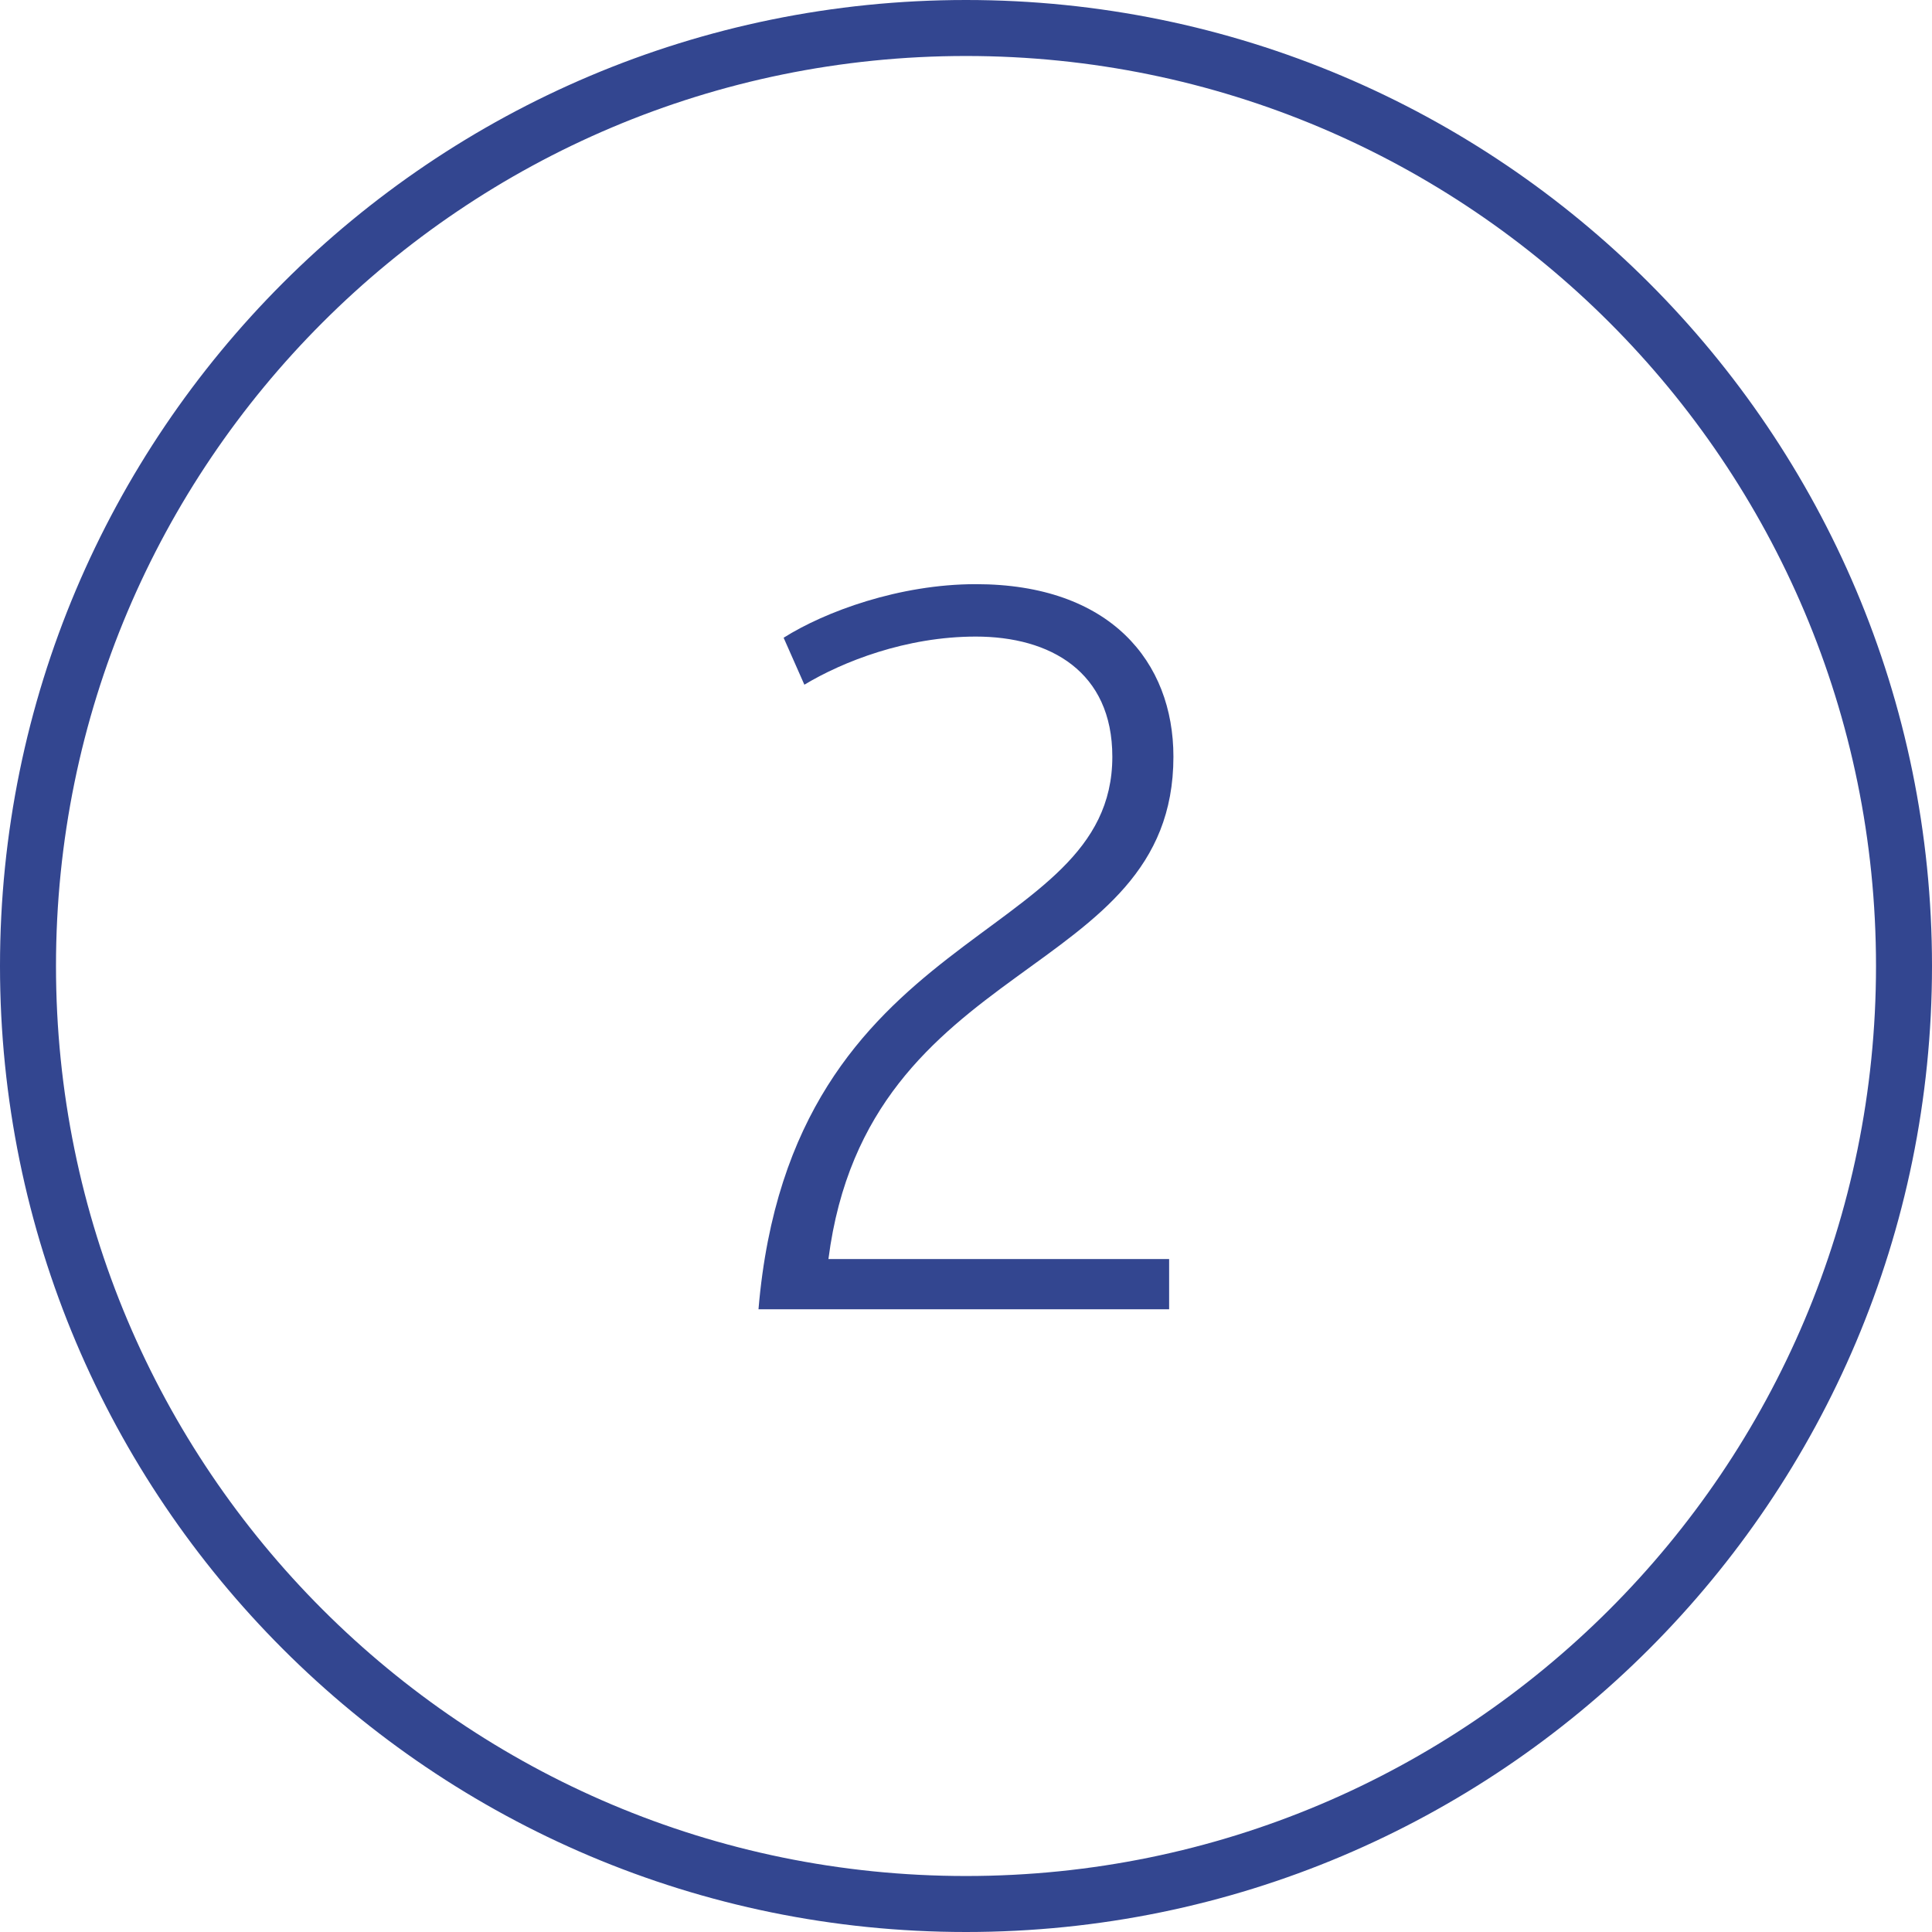
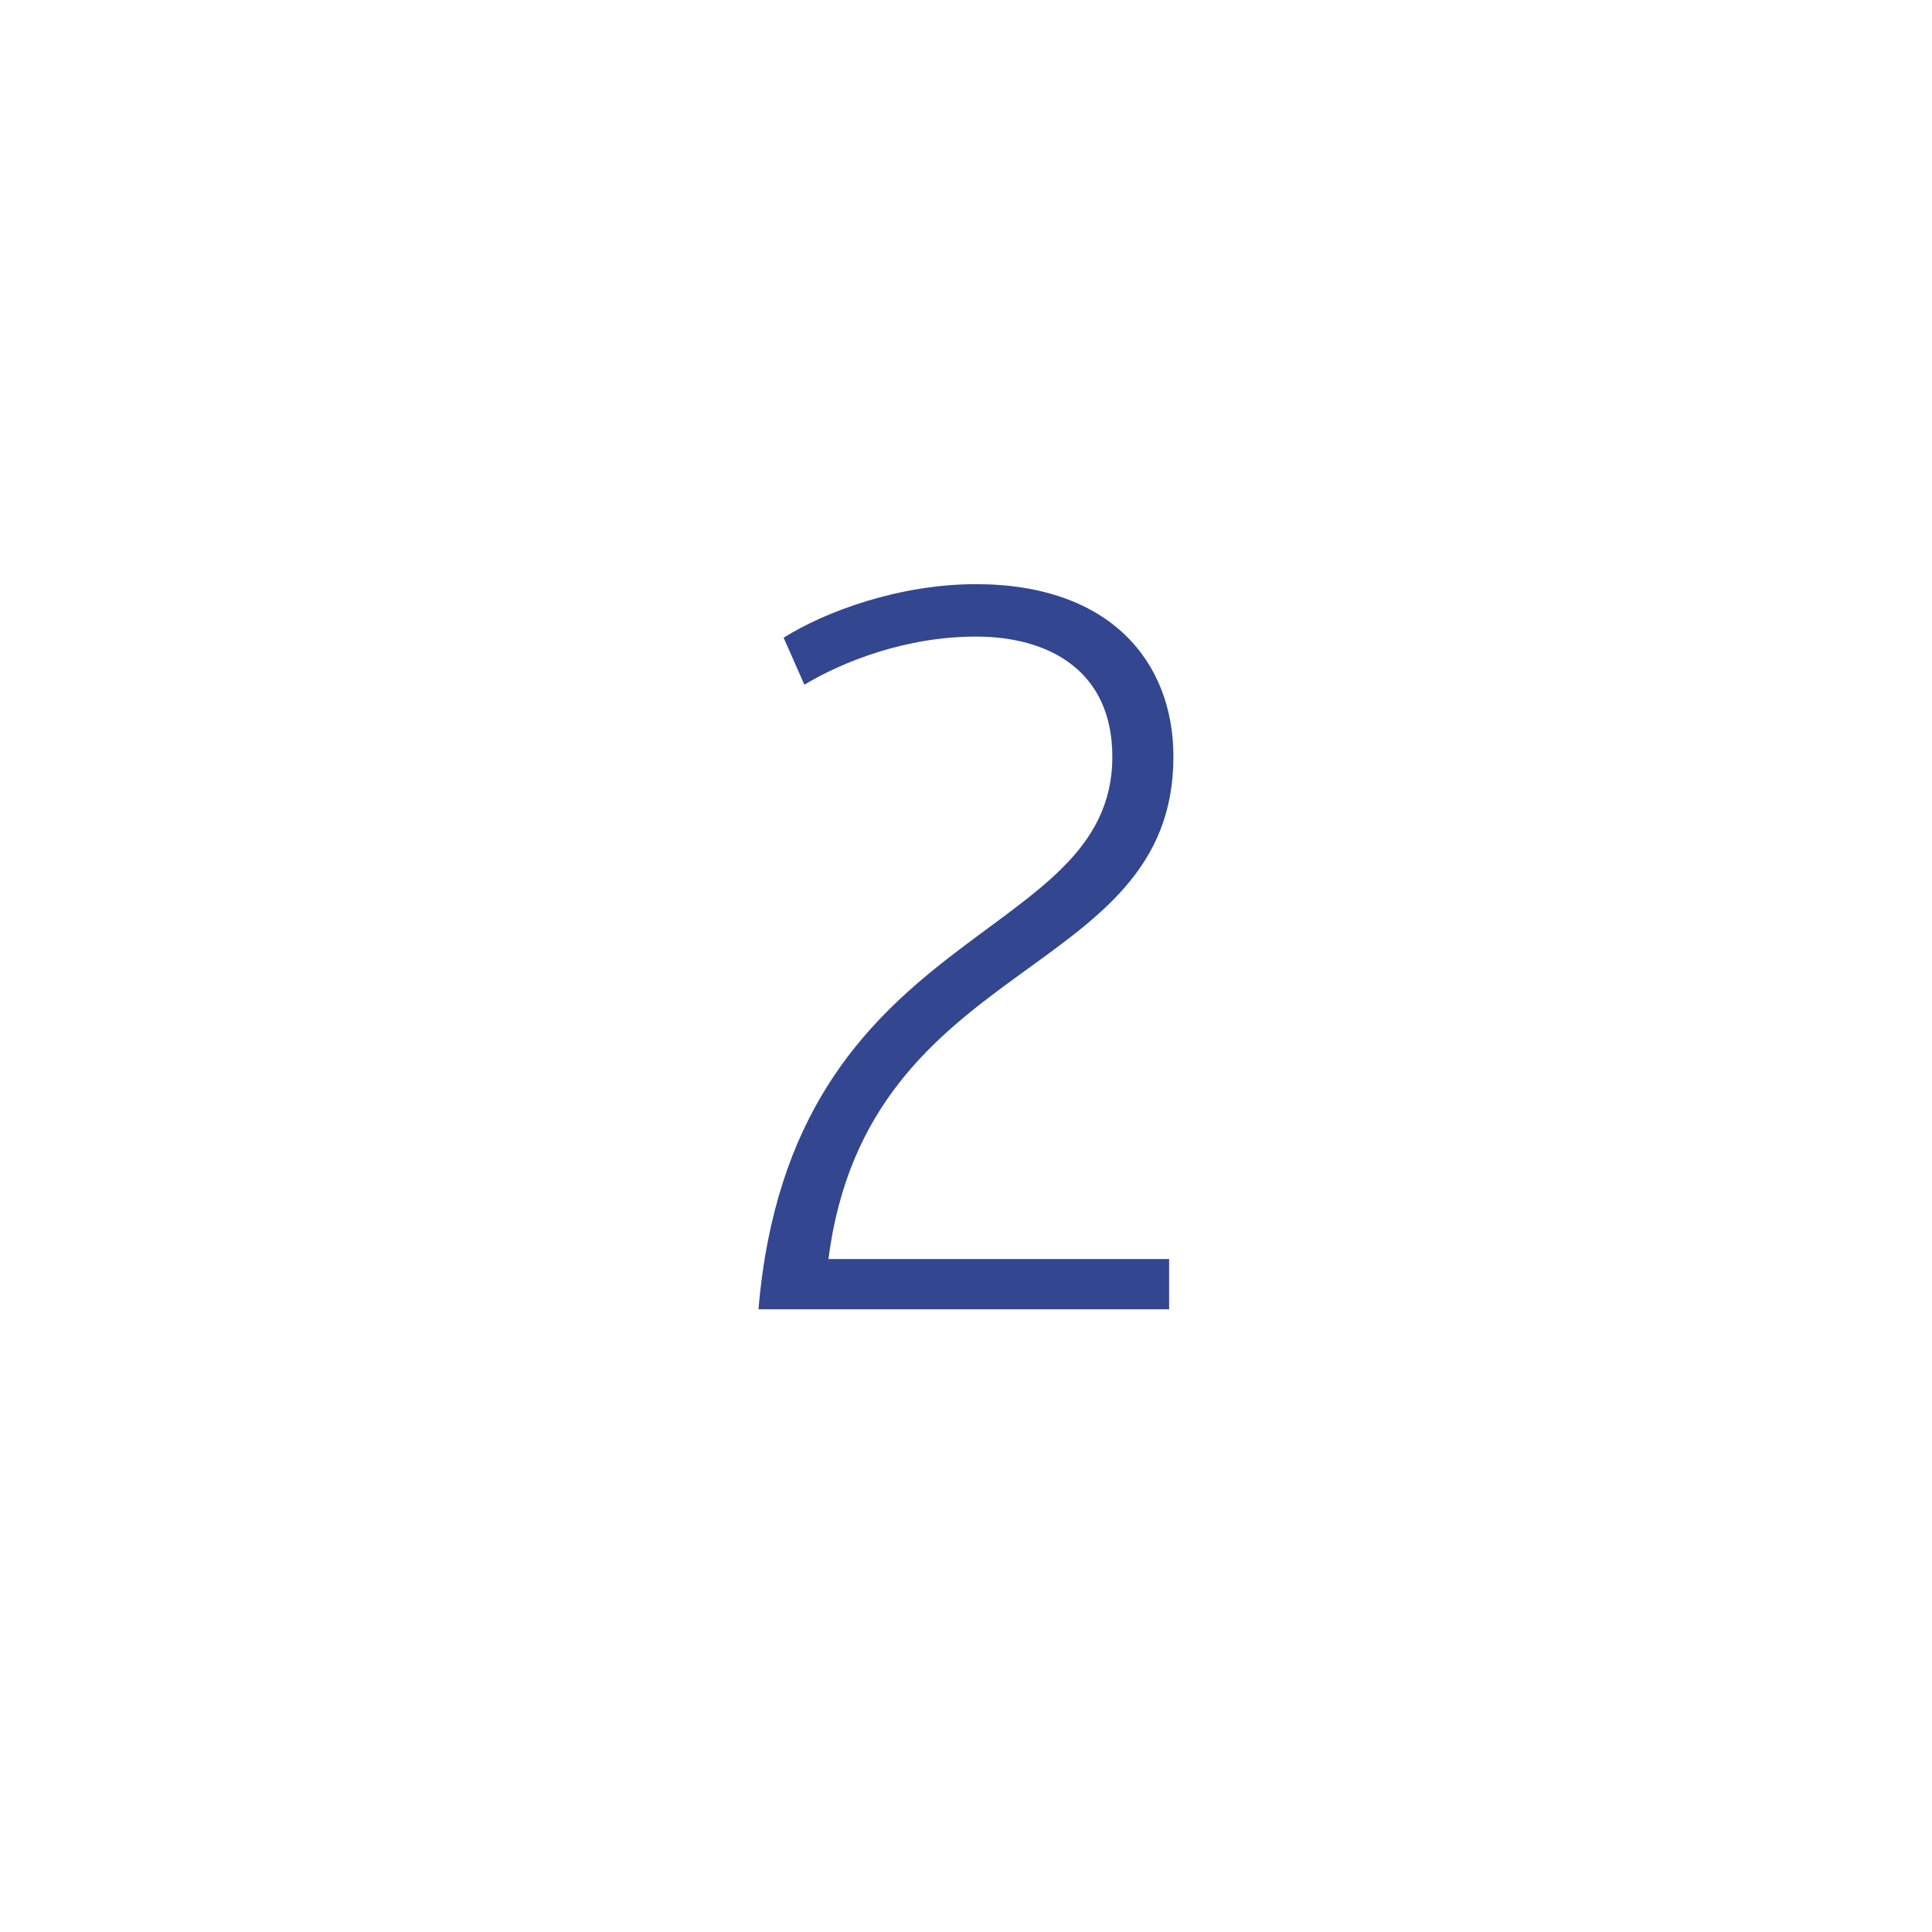
<svg xmlns="http://www.w3.org/2000/svg" xml:space="preserve" width="216px" height="216px" style="shape-rendering:geometricPrecision; text-rendering:geometricPrecision; image-rendering:optimizeQuality; fill-rule:evenodd; clip-rule:evenodd" viewBox="0 0 216 216">
  <defs>
    <style type="text/css">  .str0 {stroke:#334690;stroke-width:6.26;stroke-miterlimit:22.926} .fil0 {fill:none} .fil1 {fill:#334690;fill-rule:nonzero}  </style>
  </defs>
  <g id="Слой_x0020_1">
    <g id="_2501764722512">
-       <path class="fil0 str0" d="M212.87 108c0,-57.92 -46.95,-104.87 -104.87,-104.87 -57.92,0 -104.87,46.95 -104.87,104.87 0,57.92 46.95,104.87 104.87,104.87 57.92,0 104.87,-46.95 104.87,-104.87z" />
      <path class="fil1" d="M84.8 146.38l45.91 0 0 -5.62 -38.09 0c4.39,-34.18 38.57,-31.01 38.57,-56.16 0,-10.62 -7.08,-19.29 -22.09,-19.29 -8.55,0 -16.85,3.06 -21.49,5.99l2.32 5.25c4.27,-2.57 11.35,-5.38 19.17,-5.38 8.3,0 15.26,3.91 15.26,13.43 0,21.25 -35.89,18.32 -39.56,61.78z" />
    </g>
  </g>
</svg>